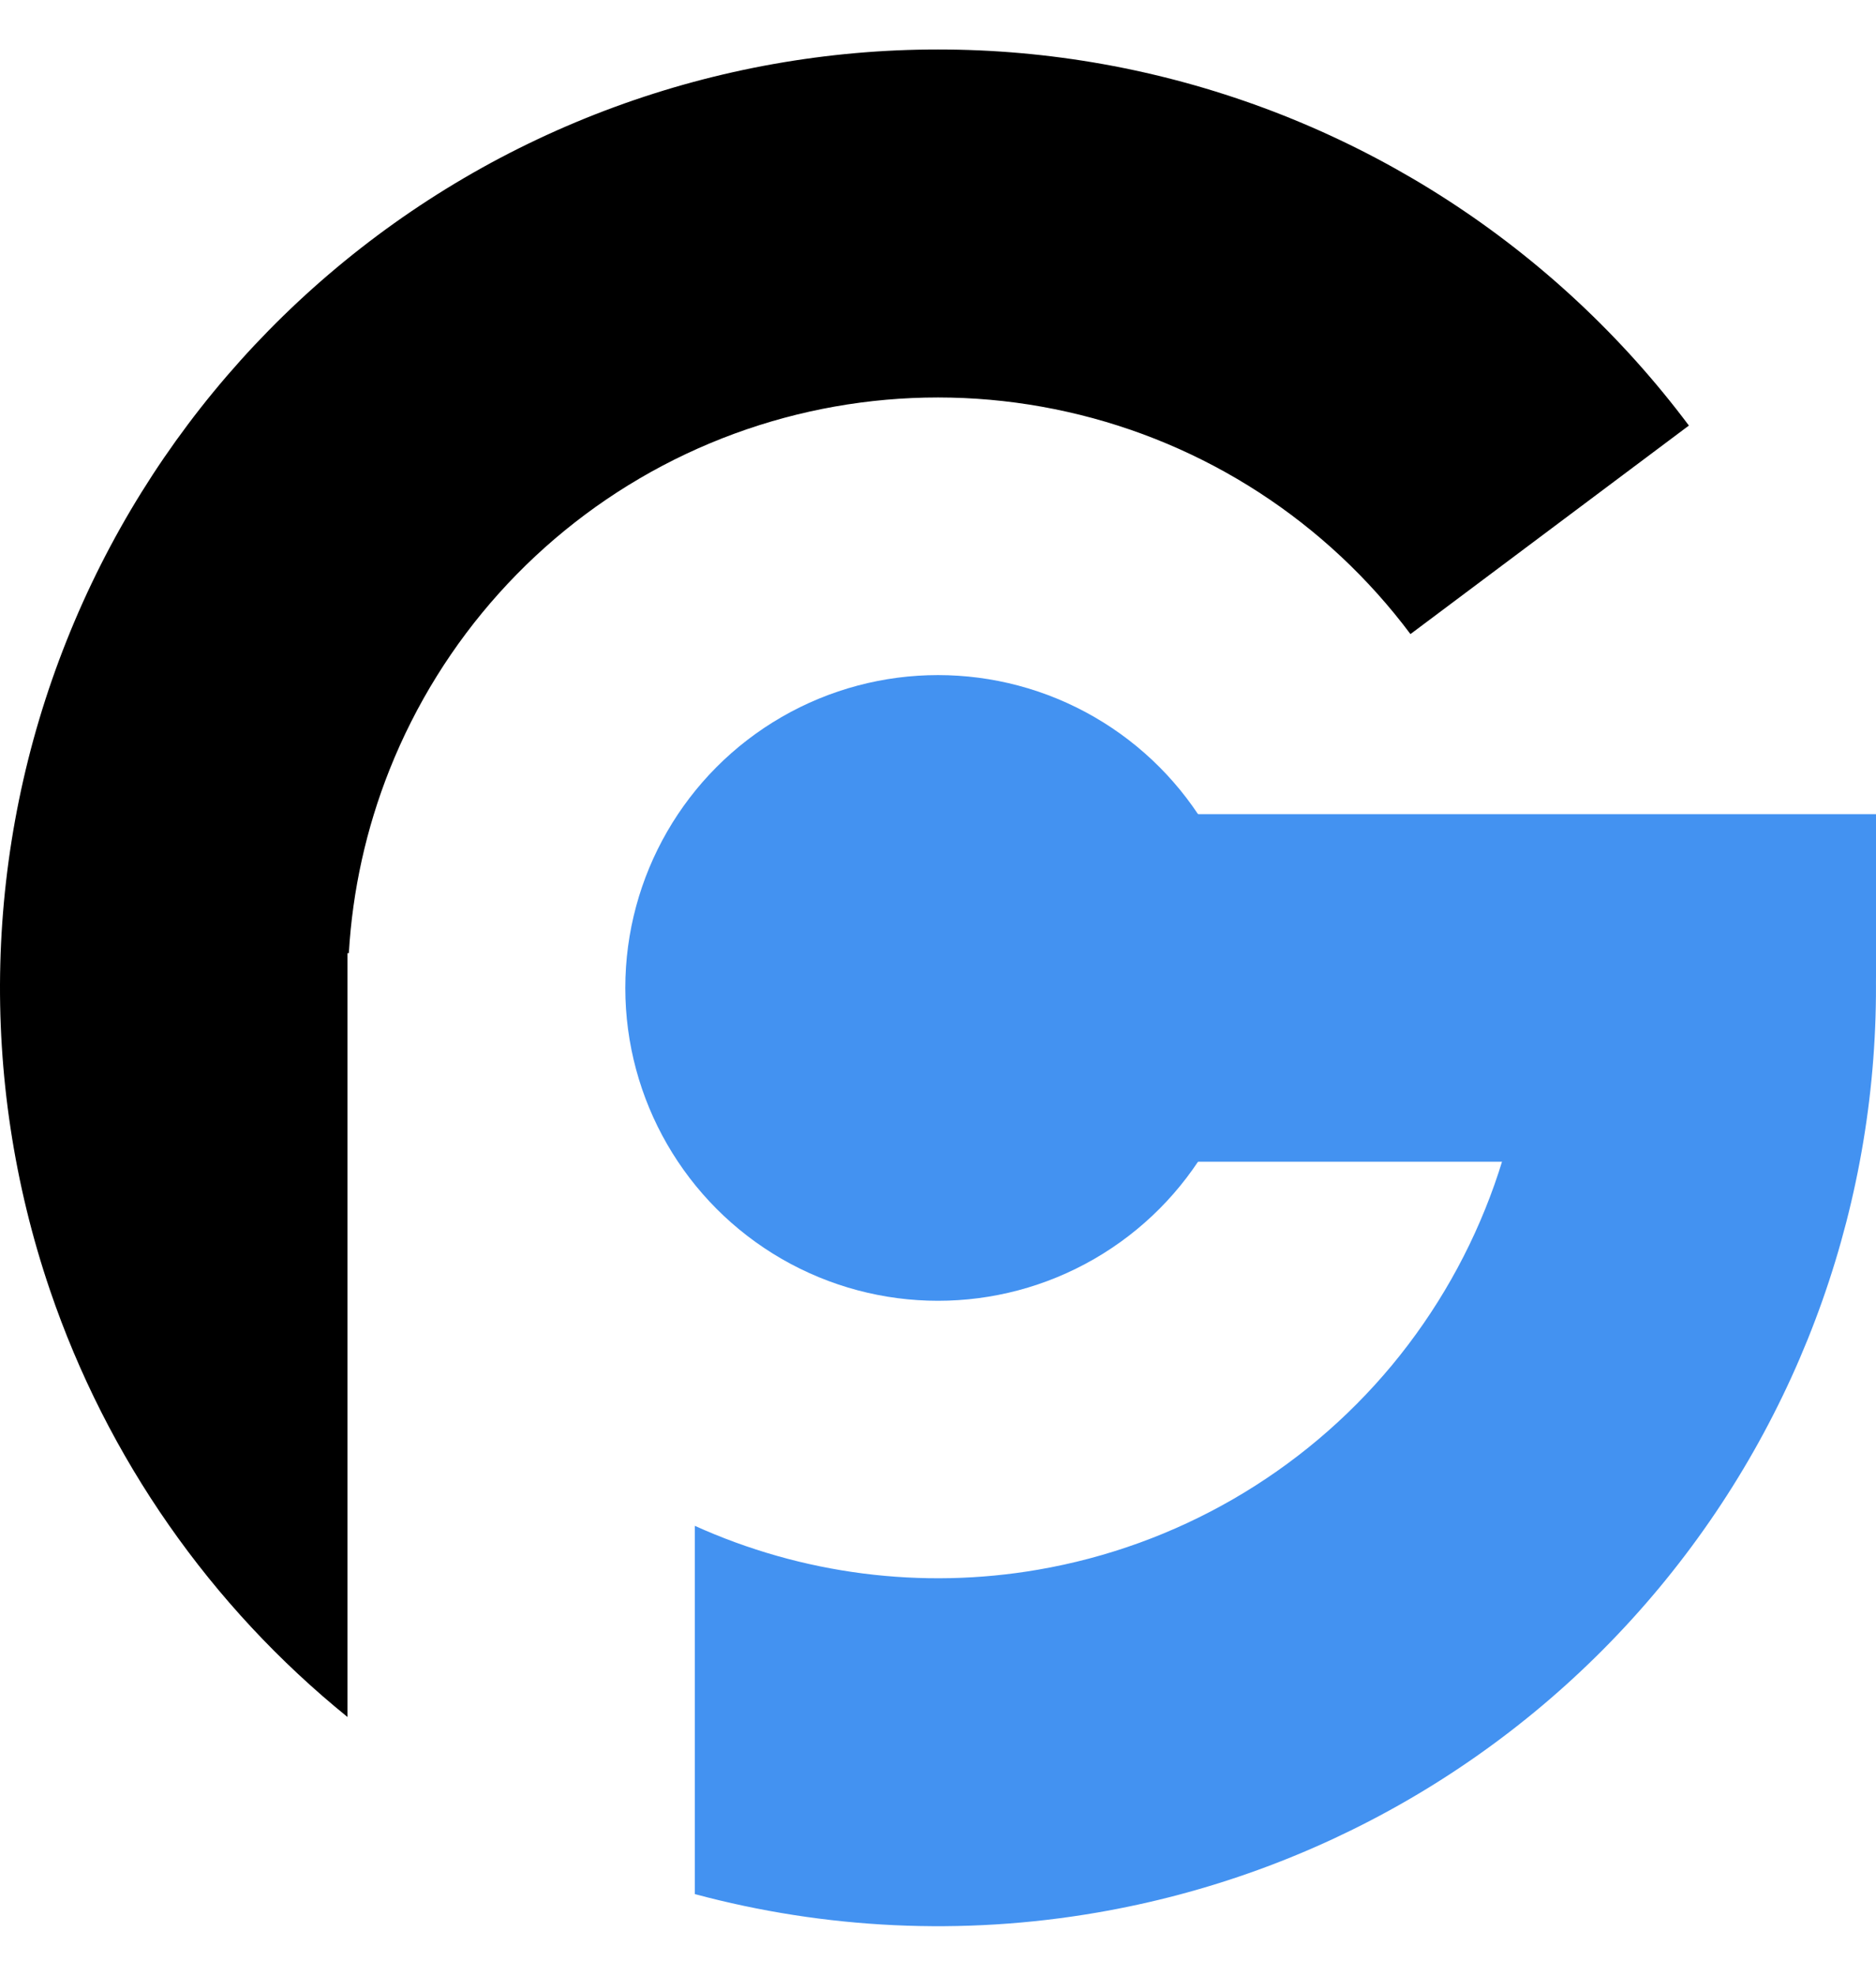
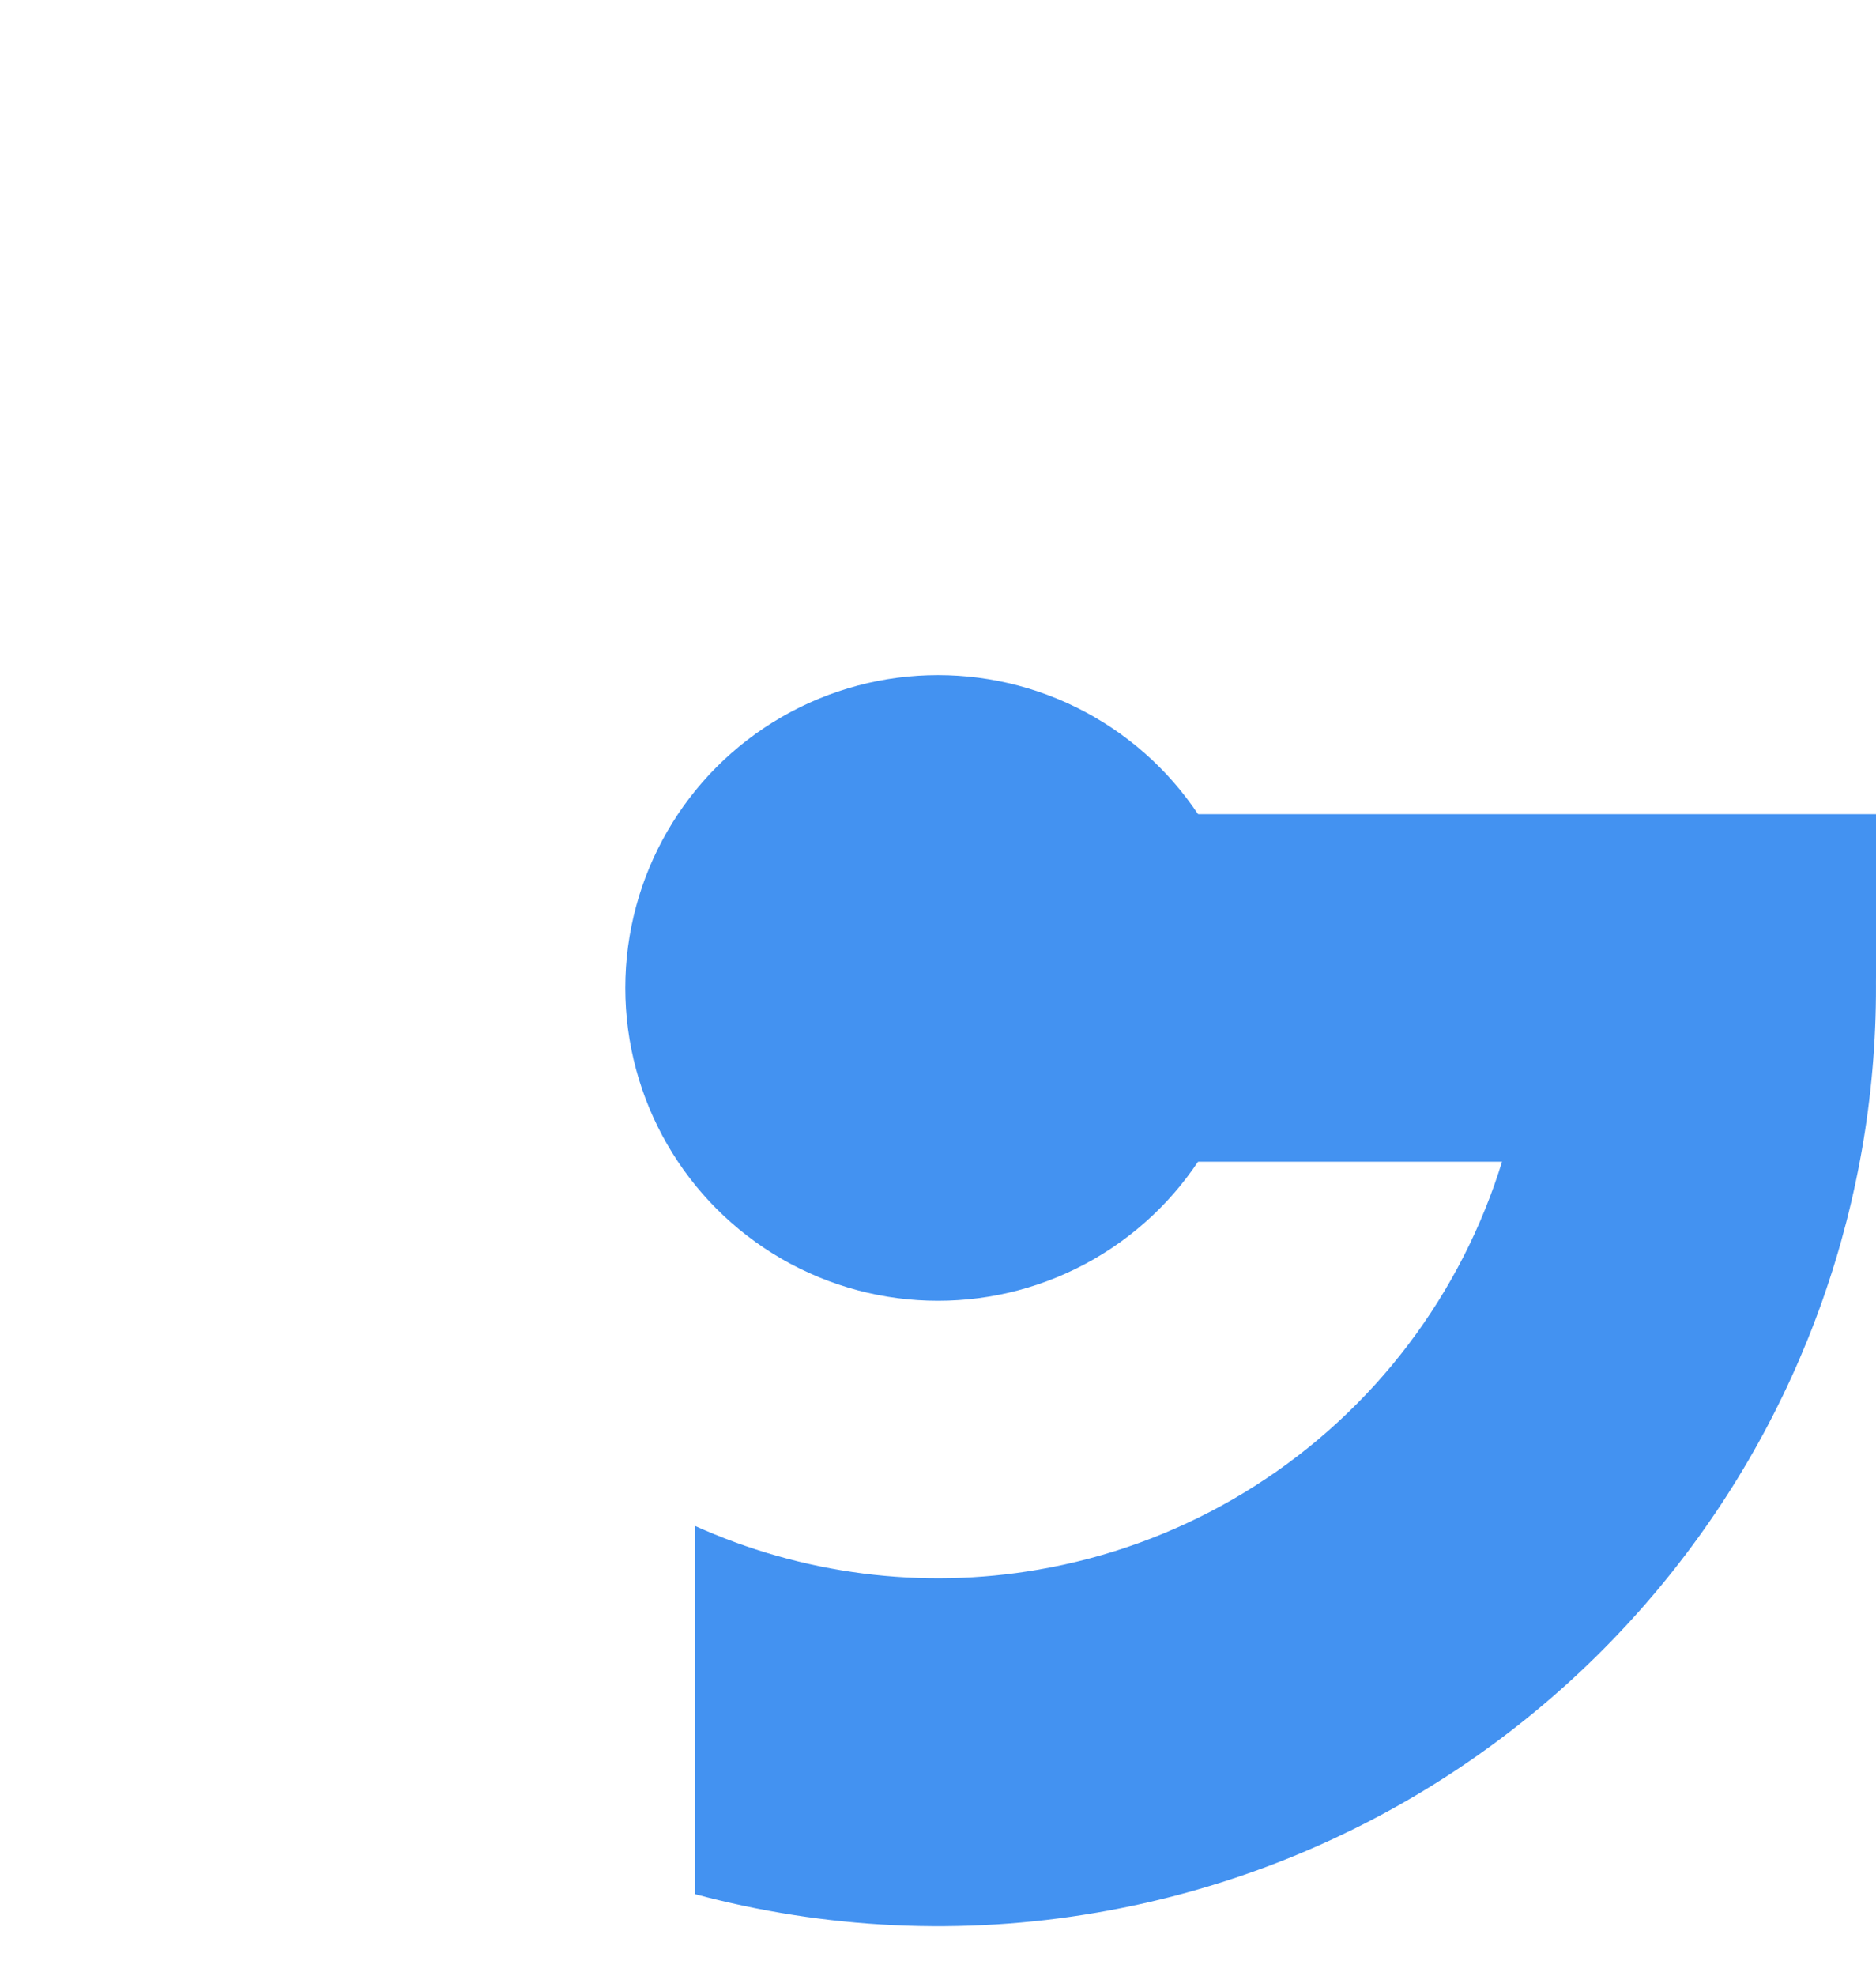
<svg xmlns="http://www.w3.org/2000/svg" width="19" height="20" viewBox="0 0 19 20" fill="none">
  <path d="M8.444 8.242H19V9.886L18.823 11.76H8.444V8.242Z" fill="#4392F1" />
  <path d="M7.037 19.174C8.356 19.528 9.746 19.597 11.112 19.361C13.341 18.978 15.359 17.812 16.805 16.073C18.251 14.334 19.029 12.136 18.999 9.875L15.477 9.921C15.496 11.344 15.006 12.726 14.097 13.821C13.187 14.915 11.916 15.649 10.514 15.89C9.332 16.094 8.121 15.936 7.037 15.446V19.174Z" fill="#4392F1" />
-   <path d="M11.587 0.733C13.793 1.23 15.75 2.498 17.105 4.308L14.285 6.419C13.433 5.28 12.202 4.482 10.813 4.17C9.425 3.857 7.971 4.05 6.712 4.713C5.453 5.377 4.473 6.468 3.946 7.79C3.708 8.388 3.57 9.016 3.533 9.649H3.519L3.519 17.381C2.134 16.26 1.086 14.764 0.506 13.06C-0.222 10.919 -0.163 8.588 0.674 6.487C1.51 4.386 3.069 2.652 5.069 1.597C7.07 0.543 9.381 0.236 11.587 0.733Z" fill="black" />
  <circle cx="9.5" cy="10.001" r="3.167" fill="#4392F1" />
</svg>